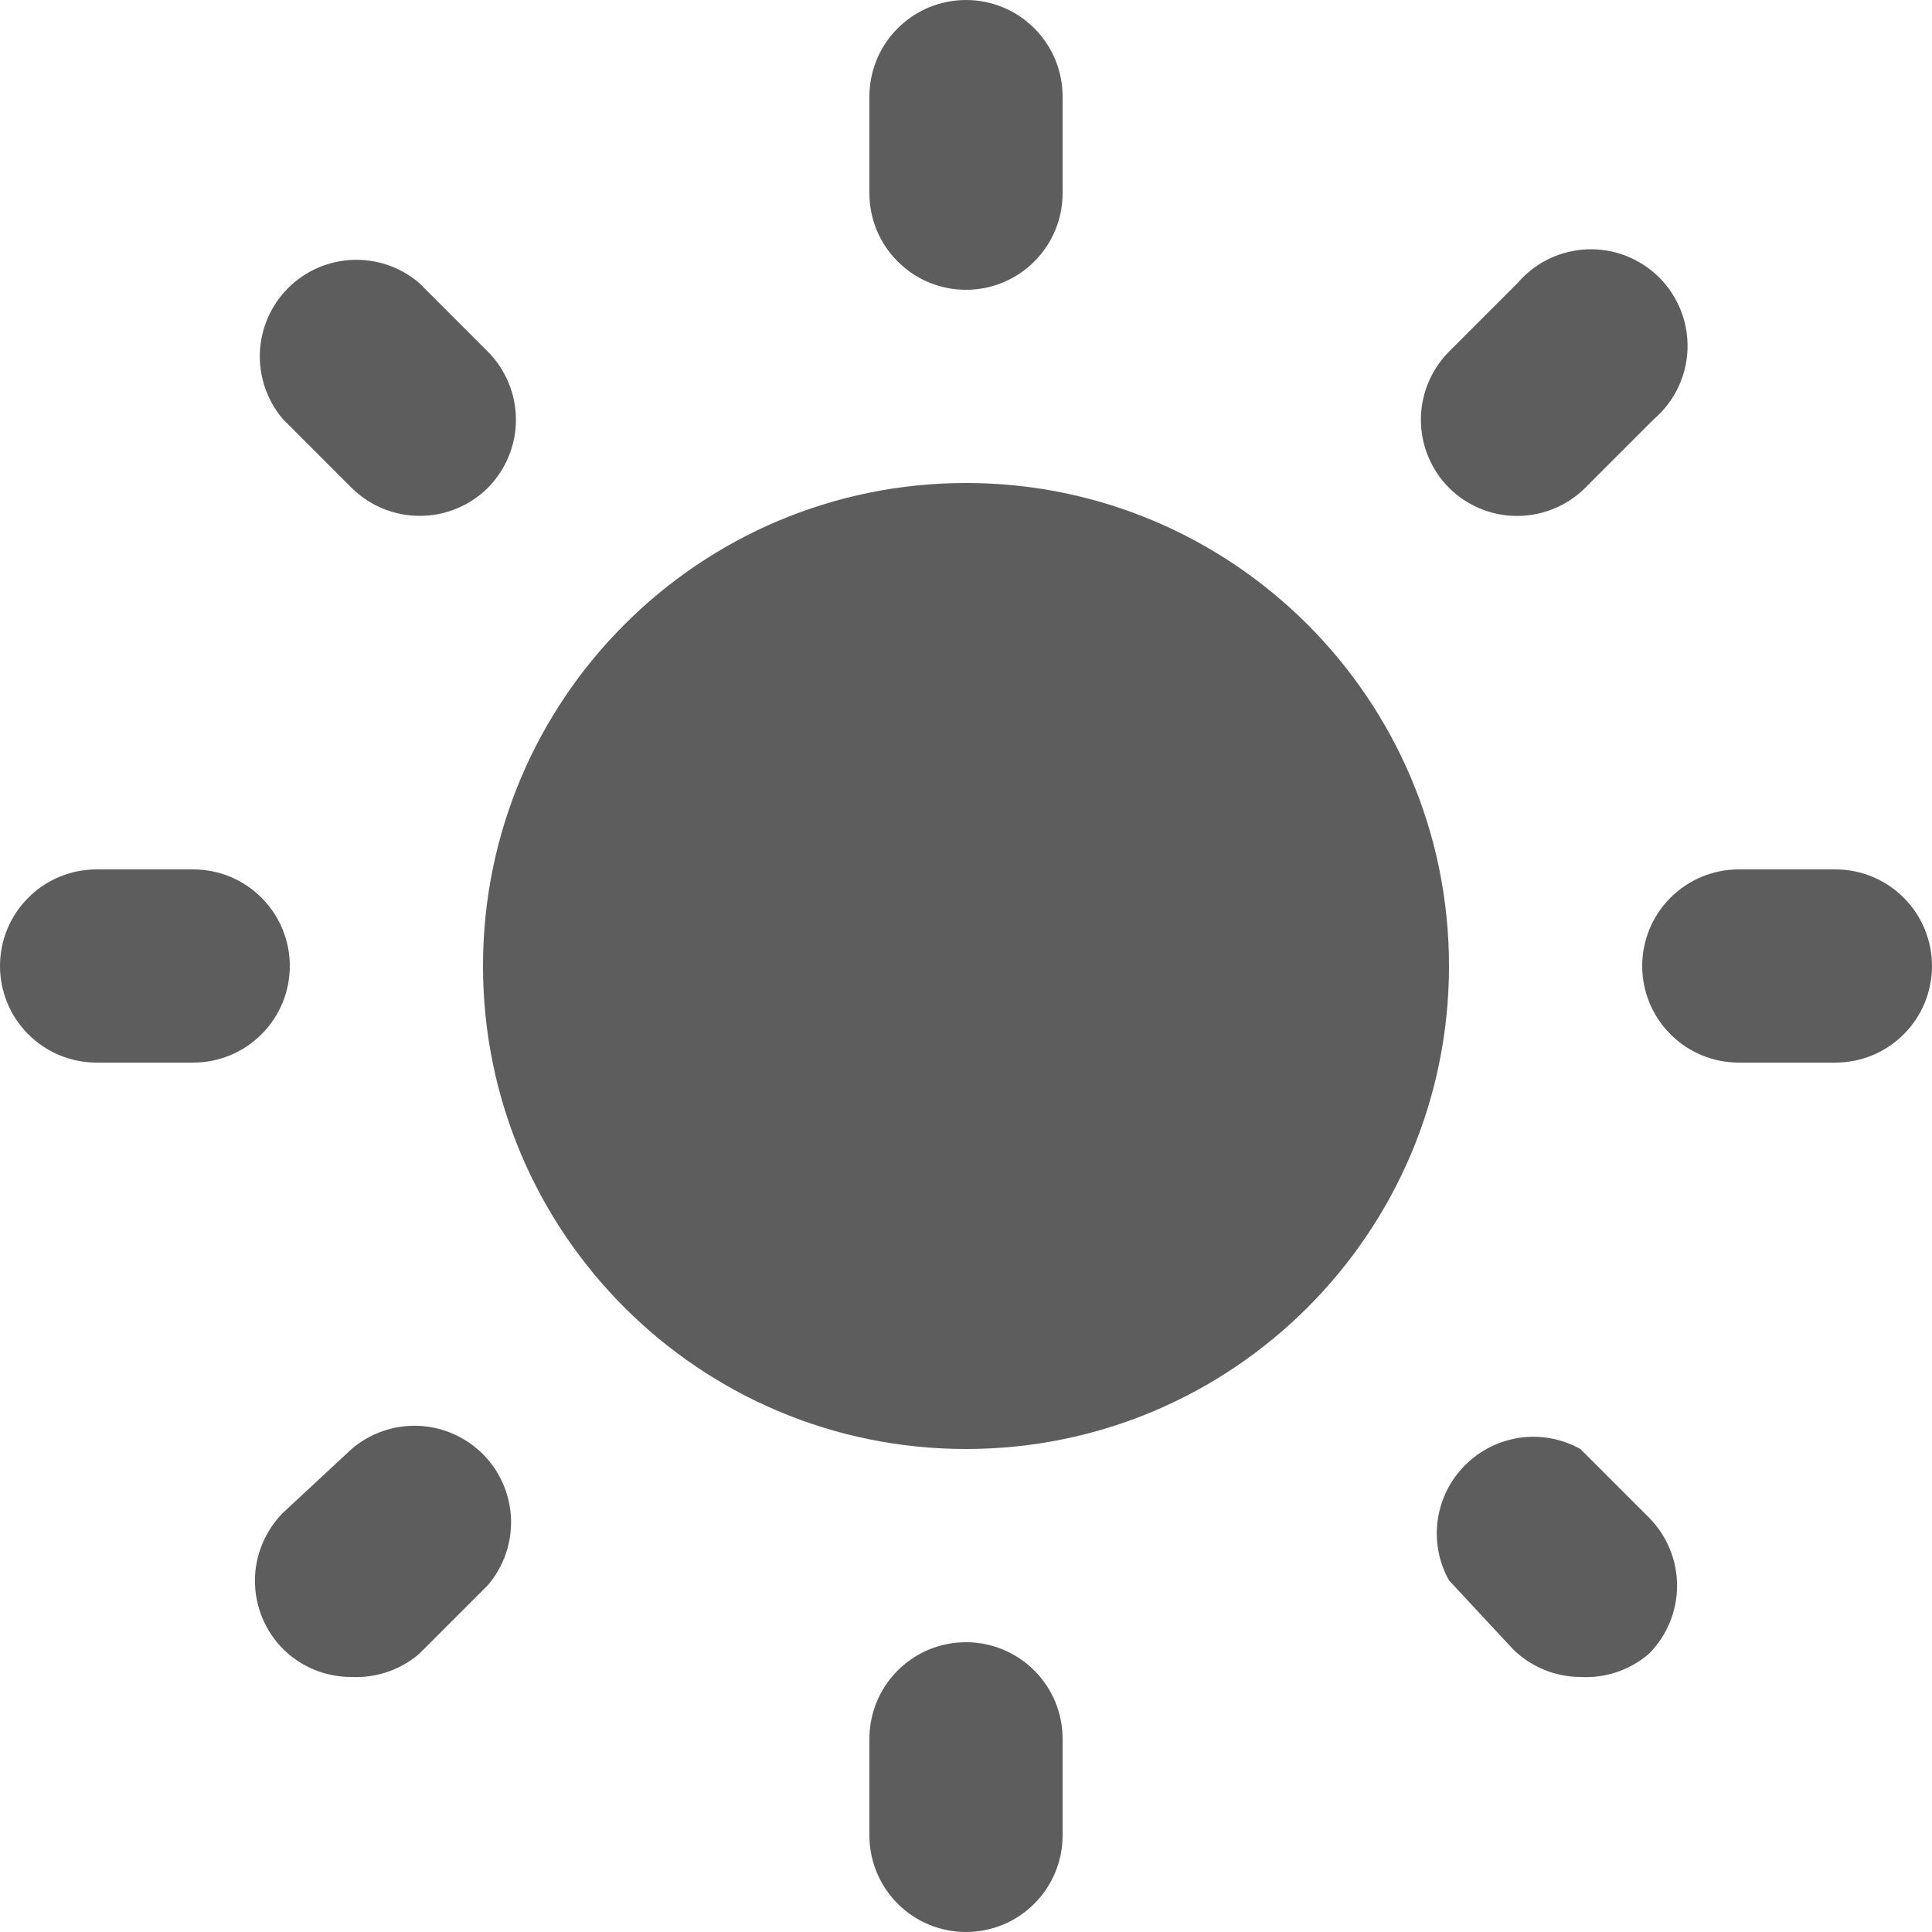
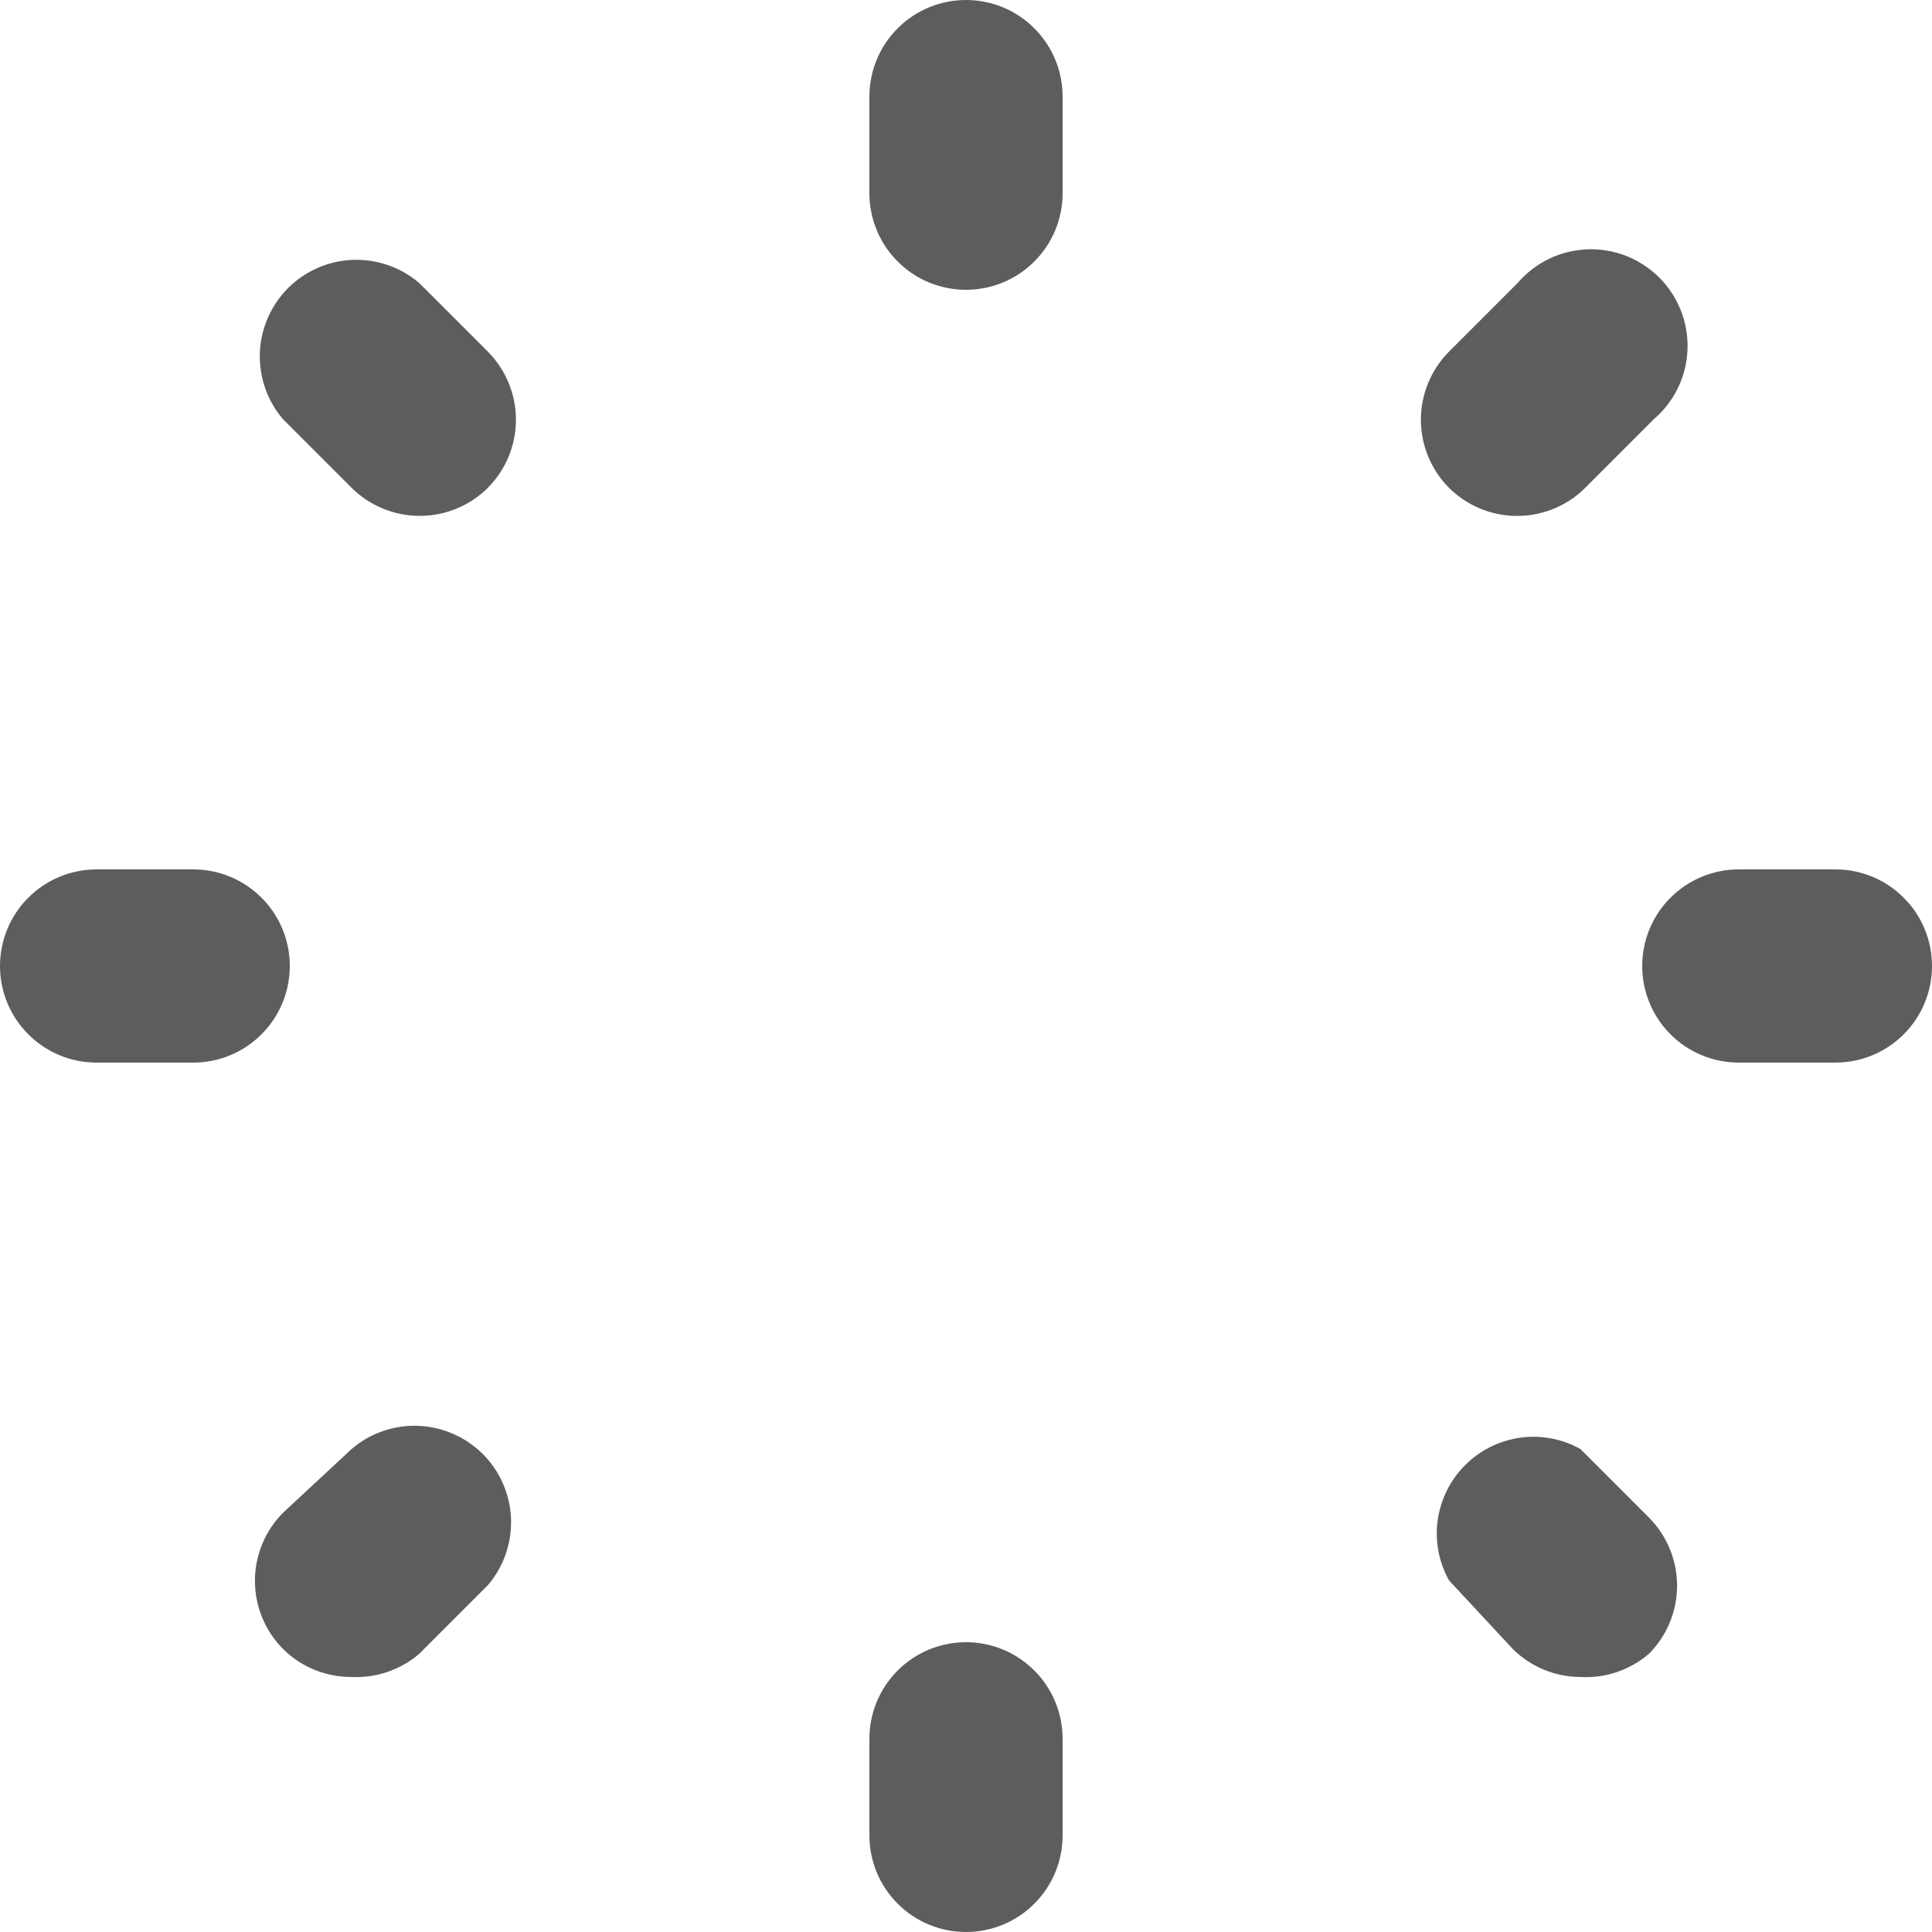
<svg xmlns="http://www.w3.org/2000/svg" width="20" height="20" viewBox="0 0 20 20" fill="none">
-   <path d="M10 15C12.761 15 15 12.761 15 10C15 7.239 12.761 5 10 5C7.239 5 5 7.239 5 10C5 12.761 7.239 15 10 15Z" fill="#5D5D5D" />
  <path d="M19 11H18C17.735 11 17.48 10.895 17.293 10.707C17.105 10.52 17 10.265 17 10C17 9.735 17.105 9.48 17.293 9.293C17.48 9.105 17.735 9 18 9H19C19.265 9 19.52 9.105 19.707 9.293C19.895 9.48 20 9.735 20 10C20 10.265 19.895 10.52 19.707 10.707C19.52 10.895 19.265 11 19 11ZM2 11H1C0.735 11 0.48 10.895 0.293 10.707C0.105 10.52 0 10.265 0 10C0 9.735 0.105 9.48 0.293 9.293C0.48 9.105 0.735 9 1 9H2C2.265 9 2.52 9.105 2.707 9.293C2.895 9.48 3 9.735 3 10C3 10.265 2.895 10.52 2.707 10.707C2.52 10.895 2.265 11 2 11ZM15.66 5.34C15.412 5.329 15.176 5.225 15 5.05C14.814 4.863 14.709 4.609 14.709 4.345C14.709 4.081 14.814 3.827 15 3.64L15.71 2.93C15.8 2.825 15.91 2.74 16.034 2.68C16.158 2.62 16.293 2.587 16.431 2.581C16.569 2.576 16.706 2.599 16.834 2.649C16.963 2.7 17.079 2.776 17.177 2.873C17.274 2.971 17.35 3.087 17.401 3.216C17.451 3.344 17.474 3.481 17.469 3.619C17.463 3.757 17.43 3.892 17.37 4.016C17.31 4.14 17.225 4.25 17.12 4.34L16.41 5.05C16.312 5.148 16.195 5.224 16.065 5.274C15.936 5.324 15.798 5.346 15.66 5.34ZM3.64 17.36C3.508 17.361 3.378 17.335 3.256 17.286C3.134 17.236 3.023 17.163 2.93 17.07C2.744 16.883 2.639 16.629 2.639 16.365C2.639 16.101 2.744 15.847 2.93 15.66L3.64 15C3.831 14.836 4.077 14.751 4.329 14.76C4.581 14.77 4.819 14.874 4.998 15.052C5.176 15.23 5.28 15.469 5.29 15.721C5.299 15.973 5.214 16.219 5.05 16.41L4.34 17.12C4.146 17.287 3.895 17.372 3.64 17.36ZM10 3C9.735 3 9.48 2.895 9.293 2.707C9.105 2.52 9 2.265 9 2V1C9 0.735 9.105 0.48 9.293 0.293C9.48 0.105 9.735 0 10 0C10.265 0 10.52 0.105 10.707 0.293C10.895 0.48 11 0.735 11 1V2C11 2.265 10.895 2.52 10.707 2.707C10.52 2.895 10.265 3 10 3ZM10 20C9.735 20 9.48 19.895 9.293 19.707C9.105 19.52 9 19.265 9 19V18C9 17.735 9.105 17.48 9.293 17.293C9.48 17.105 9.735 17 10 17C10.265 17 10.52 17.105 10.707 17.293C10.895 17.48 11 17.735 11 18V19C11 19.265 10.895 19.52 10.707 19.707C10.52 19.895 10.265 20 10 20ZM4.34 5.34C4.078 5.339 3.826 5.235 3.64 5.05L2.93 4.34C2.766 4.149 2.681 3.903 2.69 3.651C2.7 3.399 2.804 3.161 2.982 2.982C3.161 2.804 3.399 2.7 3.651 2.69C3.903 2.681 4.149 2.766 4.34 2.93L5.05 3.64C5.236 3.827 5.341 4.081 5.341 4.345C5.341 4.609 5.236 4.863 5.05 5.05C4.957 5.143 4.846 5.216 4.724 5.266C4.602 5.316 4.472 5.341 4.34 5.34ZM16.36 17.36C16.098 17.359 15.846 17.255 15.66 17.07L15 16.36C14.894 16.17 14.853 15.951 14.883 15.736C14.914 15.52 15.013 15.32 15.167 15.167C15.32 15.013 15.52 14.914 15.736 14.883C15.951 14.853 16.17 14.894 16.36 15L17.07 15.71C17.256 15.897 17.361 16.151 17.361 16.415C17.361 16.679 17.256 16.933 17.07 17.12C16.873 17.289 16.619 17.375 16.36 17.36Z" fill="#5D5D5D" />
</svg>